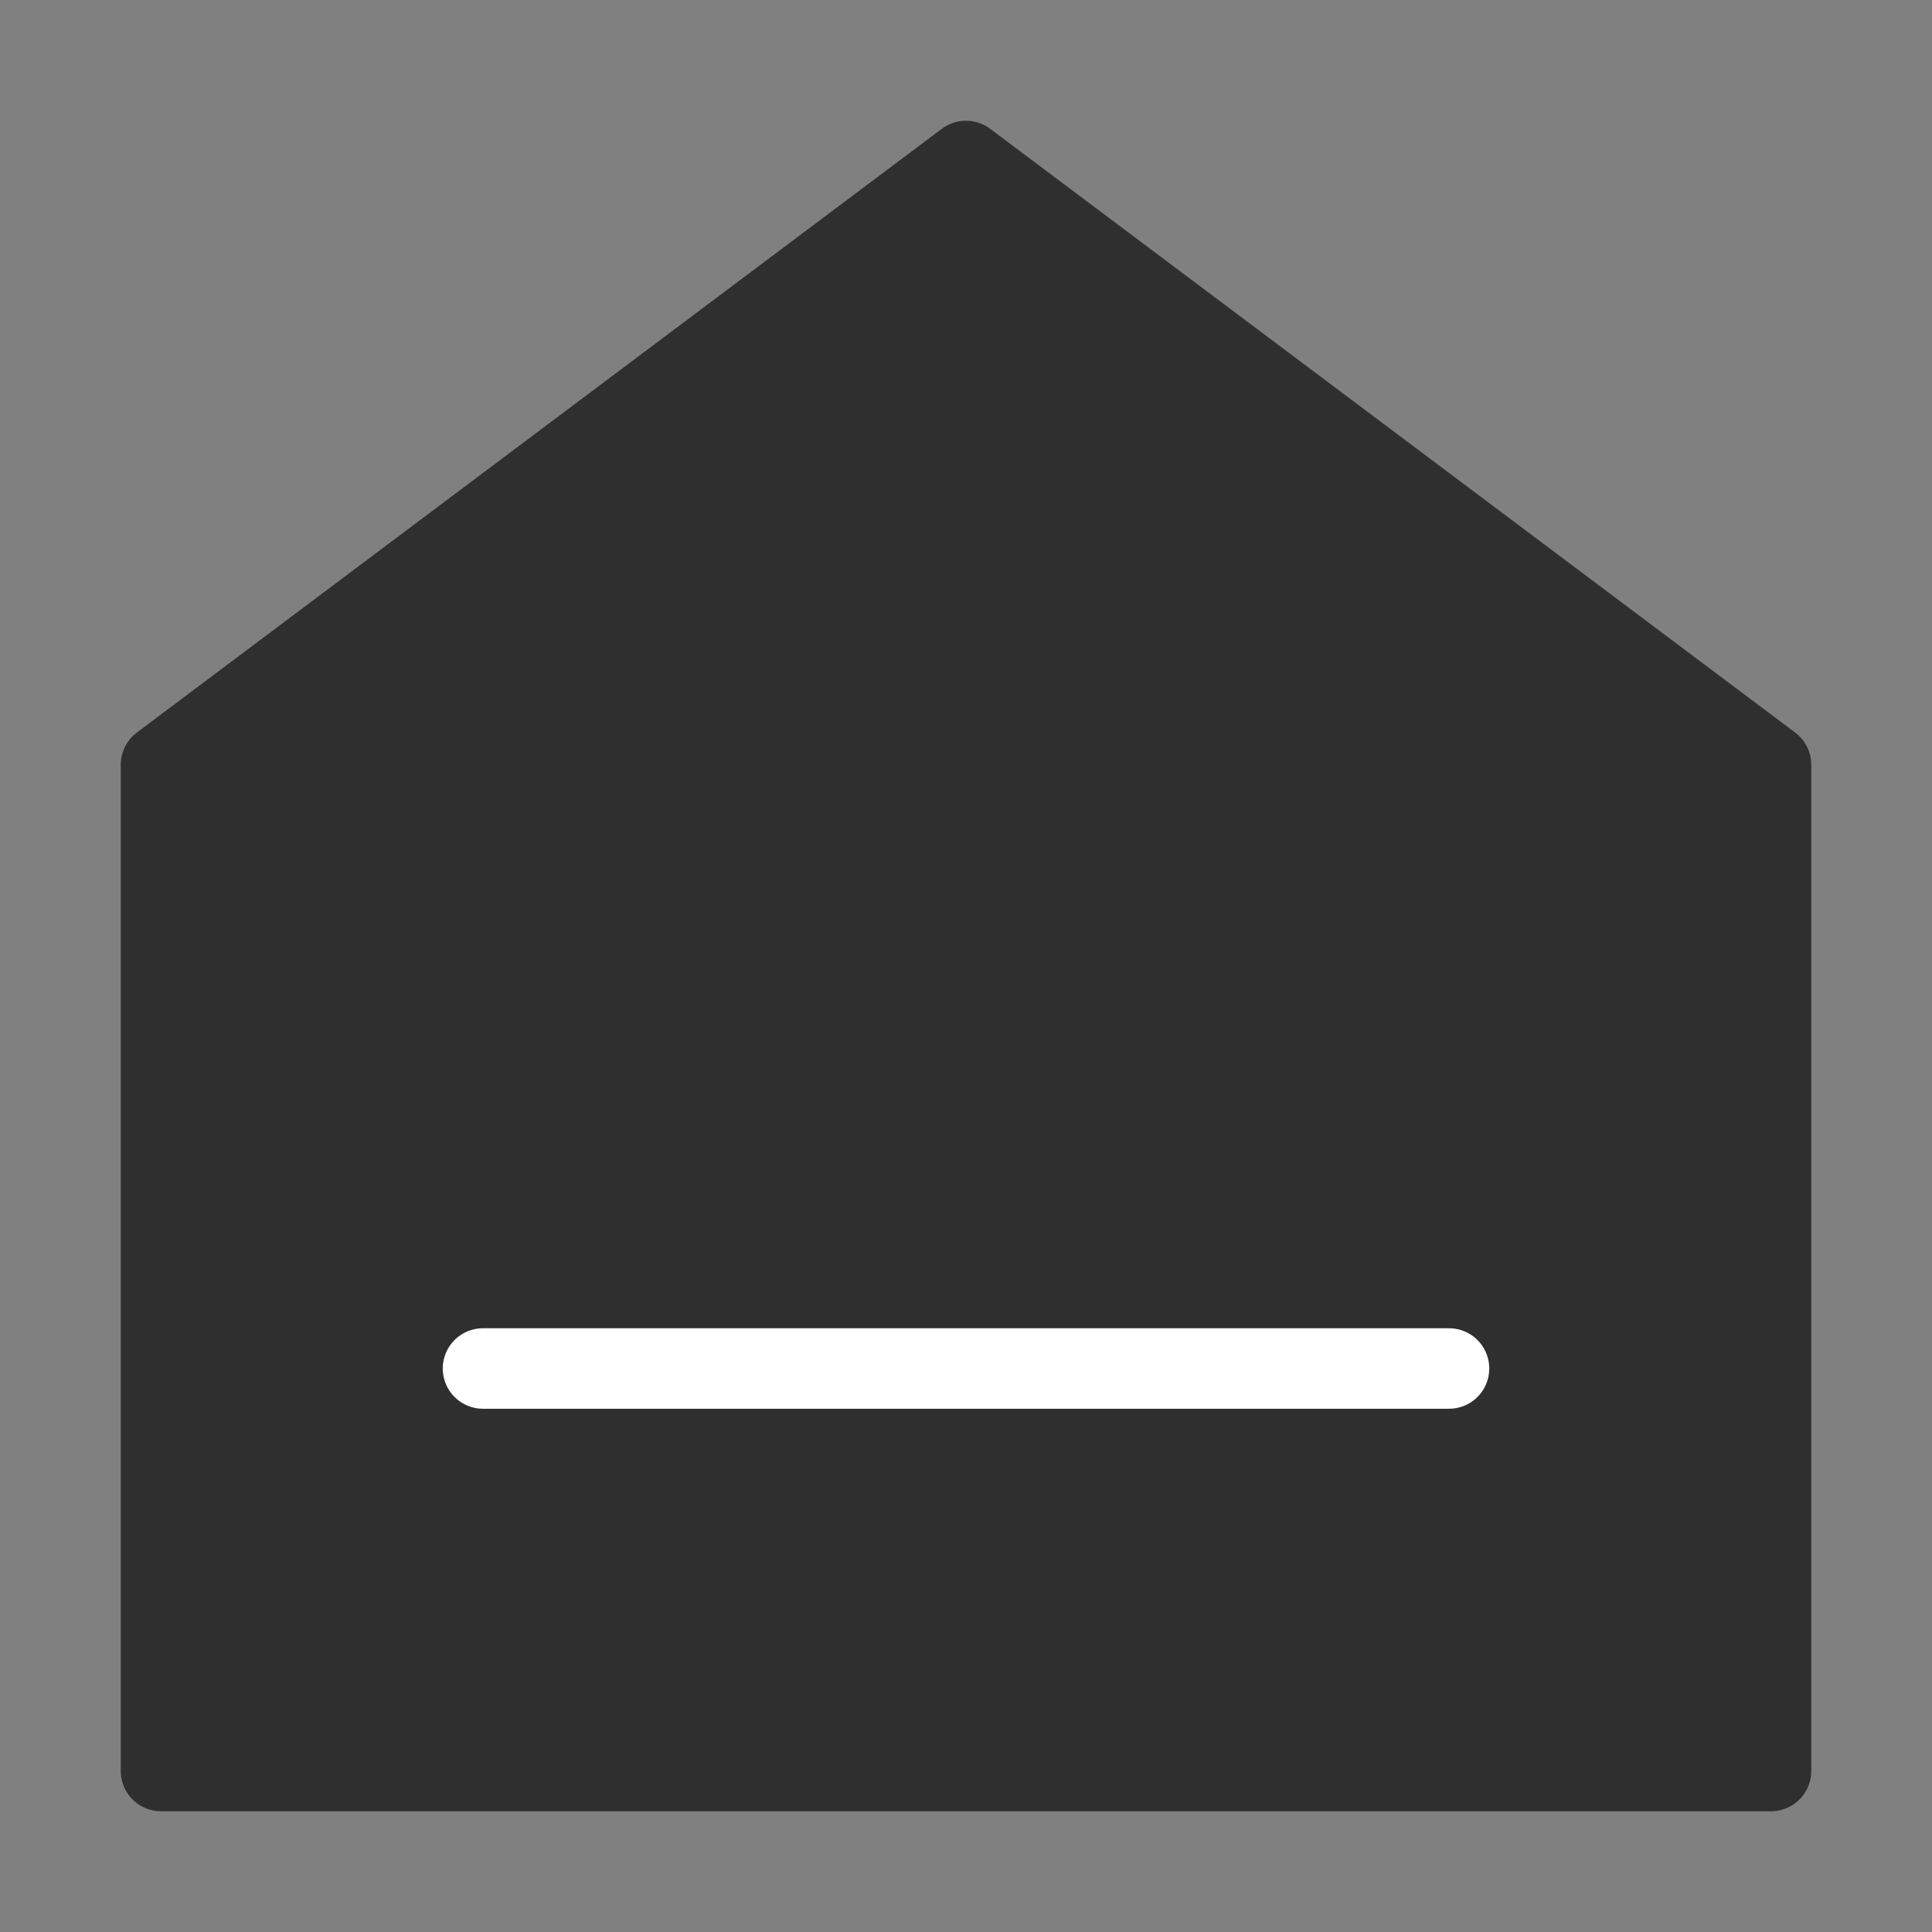
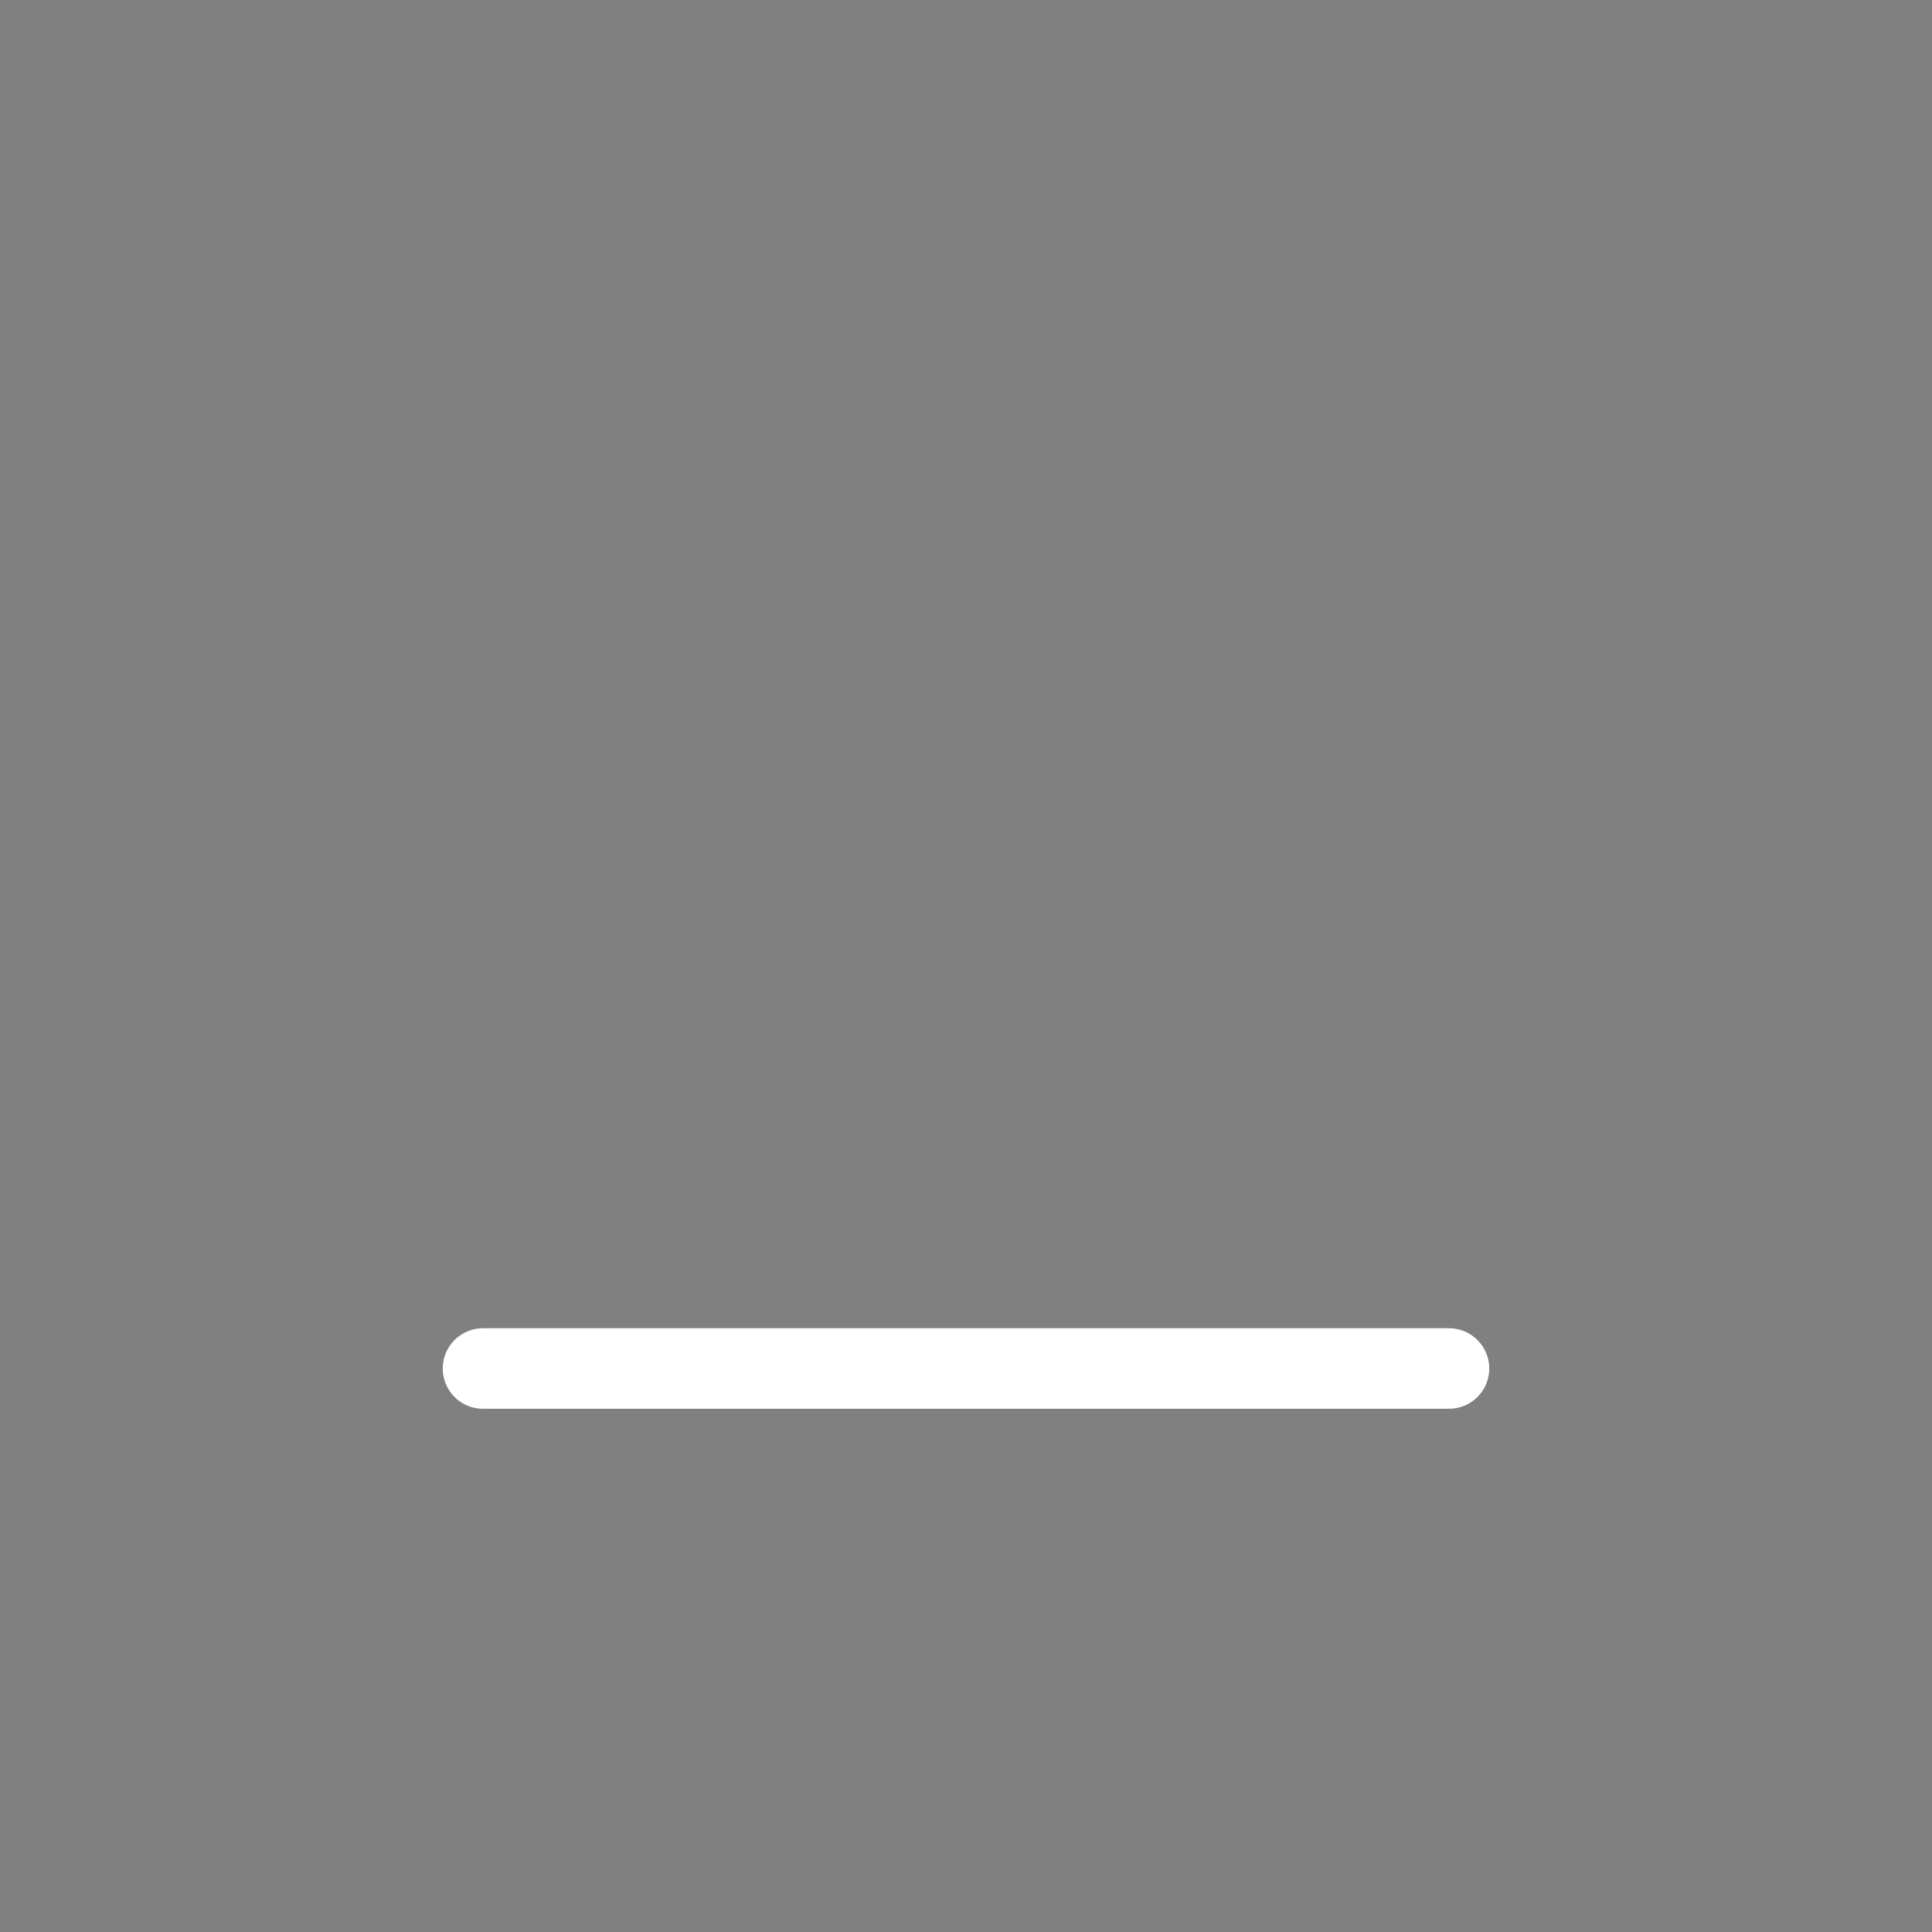
<svg xmlns="http://www.w3.org/2000/svg" width="24" height="24" viewBox="0 0 24 24" fill="none">
  <rect x="0" y="0" width="24" height="24" fill="#808080" stroke="none" />
-   <path d="M22 22H2V9.5L12 2L22 9.5V22Z" fill="#2F2F2F" stroke="#2F2F2F" stroke-linecap="round" stroke-linejoin="round" />
  <path d="M6 17H18" stroke="white" stroke-linecap="round" stroke-linejoin="round" />
</svg>